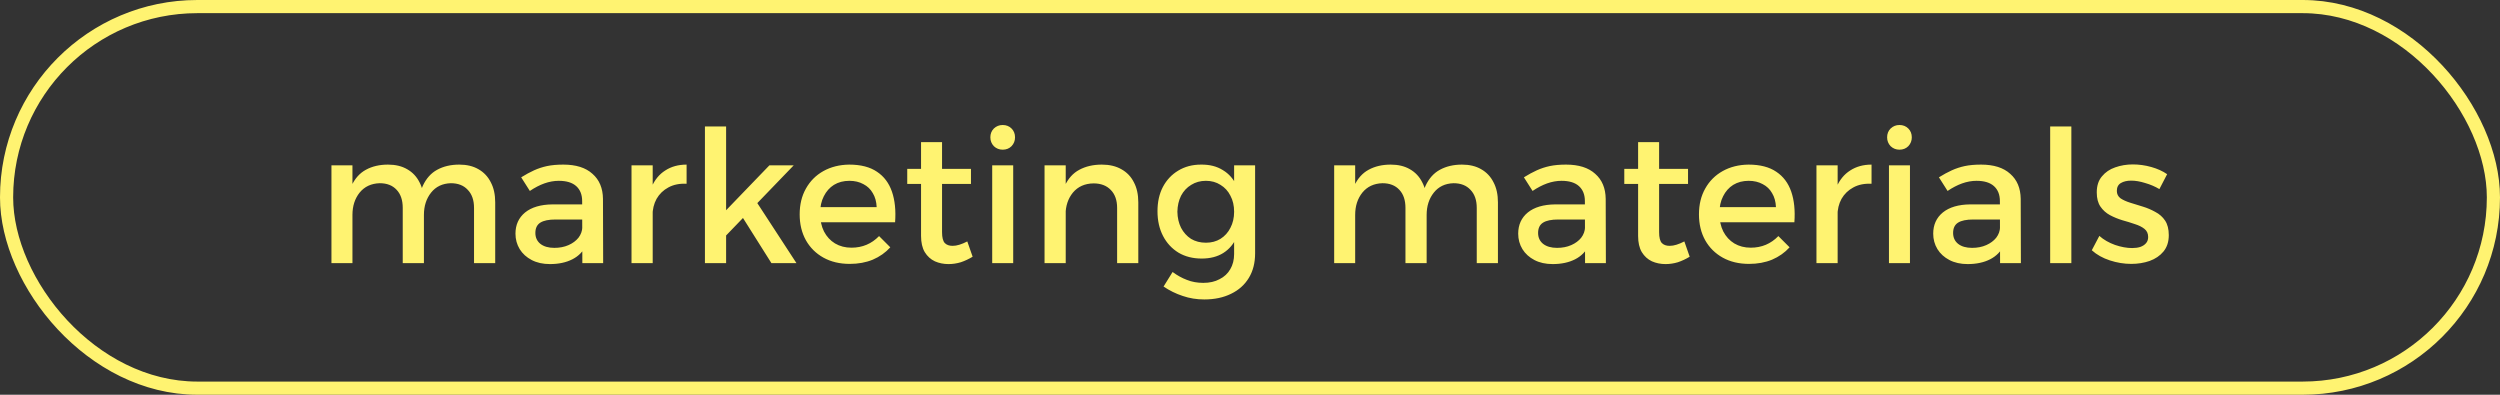
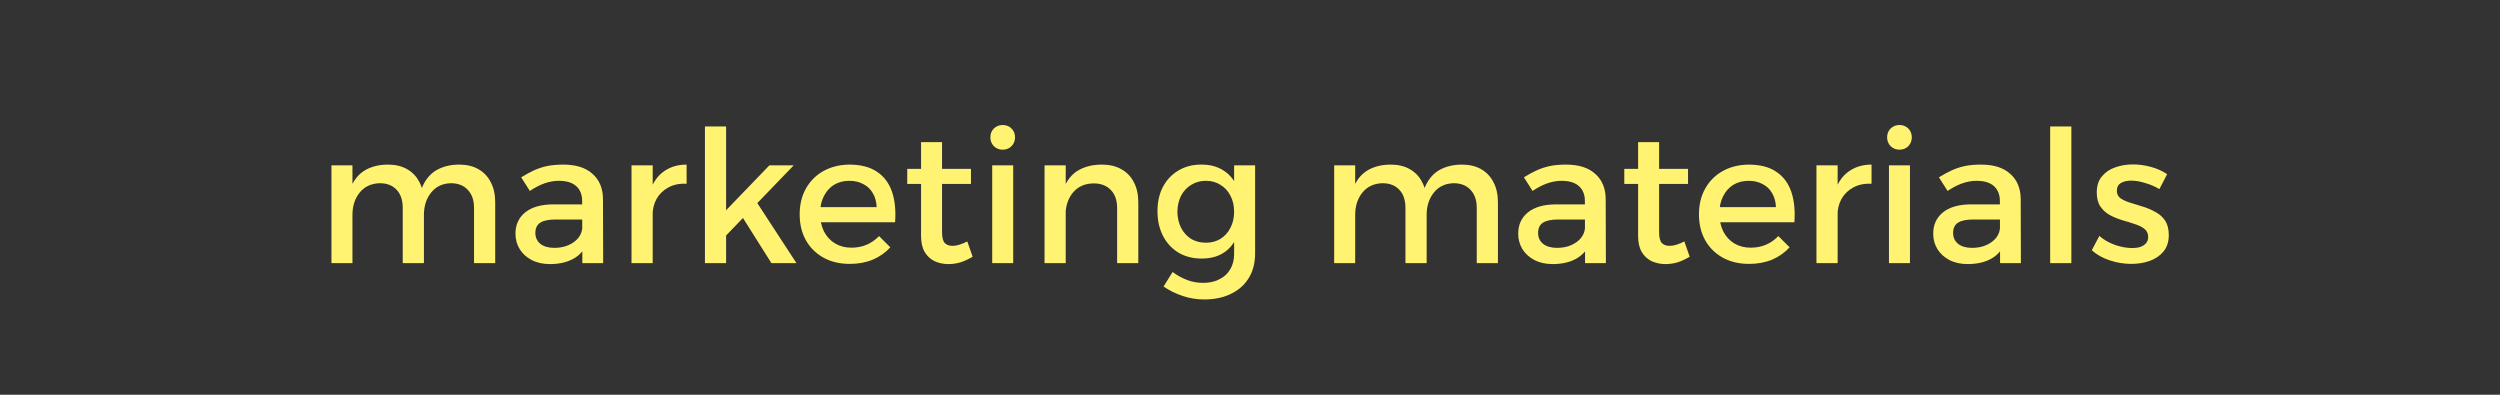
<svg xmlns="http://www.w3.org/2000/svg" width="190" height="30" viewBox="0 0 190 30" fill="none">
  <rect x="0" y="0" width="190" height="30" fill="#333333" stroke="none" />
-   <rect x="0.5" y="0.5" width="189" height="29" rx="14.5" stroke="#FFF371" />
  <path d="M30.608 15.8C30.608 15.212 30.454 14.755 30.146 14.428C29.838 14.092 29.409 13.924 28.858 13.924C28.214 13.943 27.705 14.181 27.332 14.638C26.968 15.095 26.786 15.66 26.786 16.332H26.338C26.338 15.417 26.464 14.68 26.716 14.12C26.977 13.56 27.341 13.154 27.808 12.902C28.284 12.641 28.844 12.51 29.488 12.51C30.057 12.51 30.543 12.627 30.944 12.86C31.355 13.093 31.667 13.425 31.882 13.854C32.106 14.274 32.218 14.783 32.218 15.38V20H30.608V15.8ZM36.026 15.8C36.026 15.212 35.867 14.755 35.55 14.428C35.242 14.092 34.813 13.924 34.262 13.924C33.627 13.943 33.128 14.181 32.764 14.638C32.4 15.095 32.218 15.66 32.218 16.332H31.756C31.756 15.417 31.882 14.68 32.134 14.12C32.395 13.56 32.759 13.154 33.226 12.902C33.702 12.641 34.262 12.51 34.906 12.51C35.475 12.51 35.961 12.627 36.362 12.86C36.773 13.093 37.085 13.425 37.3 13.854C37.524 14.274 37.636 14.783 37.636 15.38V20H36.026V15.8ZM25.19 12.566H26.786V20H25.19V12.566ZM42.228 16.682C41.705 16.682 41.318 16.761 41.066 16.92C40.814 17.079 40.688 17.34 40.688 17.704C40.688 18.049 40.814 18.325 41.066 18.53C41.327 18.735 41.682 18.838 42.13 18.838C42.531 18.838 42.89 18.768 43.208 18.628C43.525 18.488 43.777 18.301 43.964 18.068C44.15 17.825 44.248 17.555 44.258 17.256L44.566 18.614C44.332 19.099 43.978 19.463 43.502 19.706C43.026 19.949 42.456 20.07 41.794 20.07C41.262 20.07 40.8 19.967 40.408 19.762C40.016 19.557 39.712 19.281 39.498 18.936C39.283 18.581 39.176 18.189 39.176 17.76C39.176 17.088 39.418 16.551 39.904 16.15C40.398 15.749 41.094 15.543 41.99 15.534H44.454V16.682H42.228ZM44.244 15.282C44.244 14.797 44.094 14.419 43.796 14.148C43.497 13.877 43.054 13.742 42.466 13.742C42.111 13.742 41.747 13.807 41.374 13.938C41.01 14.069 40.641 14.26 40.268 14.512L39.61 13.476C39.955 13.261 40.282 13.084 40.59 12.944C40.898 12.804 41.224 12.697 41.57 12.622C41.924 12.547 42.34 12.51 42.816 12.51C43.777 12.51 44.514 12.743 45.028 13.21C45.55 13.667 45.816 14.302 45.826 15.114L45.84 20H44.258L44.244 15.282ZM52.181 13.966C51.649 13.938 51.187 14.031 50.795 14.246C50.412 14.451 50.113 14.741 49.899 15.114C49.693 15.487 49.591 15.917 49.591 16.402L49.143 16.346C49.143 15.515 49.264 14.815 49.507 14.246C49.749 13.677 50.099 13.247 50.557 12.958C51.014 12.659 51.555 12.51 52.181 12.51V13.966ZM47.995 12.566H49.605V20H47.995V12.566ZM53.575 9.612H55.184V20H53.575V9.612ZM58.474 12.566H60.322L55.059 18.026V16.108L58.474 12.566ZM57.41 15.212L60.532 20H58.629L56.221 16.178L57.41 15.212ZM66.627 15.744C66.609 15.324 66.51 14.969 66.333 14.68C66.165 14.381 65.927 14.153 65.619 13.994C65.311 13.826 64.957 13.742 64.555 13.742C64.107 13.742 63.715 13.845 63.379 14.05C63.053 14.255 62.796 14.545 62.609 14.918C62.422 15.282 62.329 15.711 62.329 16.206C62.329 16.738 62.427 17.2 62.623 17.592C62.828 17.984 63.108 18.287 63.463 18.502C63.827 18.717 64.243 18.824 64.709 18.824C65.54 18.824 66.24 18.53 66.809 17.942L67.663 18.796C67.299 19.197 66.856 19.51 66.333 19.734C65.811 19.949 65.227 20.056 64.583 20.056C63.818 20.056 63.151 19.897 62.581 19.58C62.012 19.263 61.569 18.824 61.251 18.264C60.934 17.695 60.775 17.037 60.775 16.29C60.775 15.543 60.934 14.89 61.251 14.33C61.569 13.761 62.012 13.317 62.581 13C63.151 12.683 63.804 12.519 64.541 12.51C65.418 12.51 66.123 12.692 66.655 13.056C67.187 13.411 67.565 13.915 67.789 14.568C68.013 15.221 68.093 15.996 68.027 16.892H62.077V15.744H66.627ZM71.596 17.648C71.596 18.049 71.666 18.325 71.806 18.474C71.946 18.614 72.142 18.684 72.394 18.684C72.562 18.684 72.734 18.656 72.912 18.6C73.098 18.544 73.299 18.46 73.514 18.348L73.92 19.51C73.63 19.687 73.332 19.827 73.024 19.93C72.716 20.023 72.403 20.07 72.086 20.07C71.712 20.07 71.367 20 71.05 19.86C70.732 19.711 70.476 19.477 70.28 19.16C70.093 18.843 70 18.432 70 17.928V10.802H71.596V17.648ZM68.95 12.832H73.794V13.98H68.95V12.832ZM75.407 12.566H77.003V20H75.407V12.566ZM76.205 9.5C76.475 9.5 76.7 9.589 76.877 9.766C77.054 9.943 77.143 10.167 77.143 10.438C77.143 10.699 77.054 10.923 76.877 11.11C76.7 11.287 76.475 11.376 76.205 11.376C75.944 11.376 75.719 11.287 75.533 11.11C75.356 10.923 75.267 10.699 75.267 10.438C75.267 10.167 75.356 9.943 75.533 9.766C75.719 9.589 75.944 9.5 76.205 9.5ZM84.901 15.8C84.901 15.221 84.743 14.769 84.425 14.442C84.108 14.106 83.669 13.938 83.109 13.938C82.447 13.947 81.924 14.181 81.541 14.638C81.168 15.095 80.981 15.665 80.981 16.346H80.533C80.533 15.422 80.664 14.68 80.925 14.12C81.187 13.56 81.555 13.154 82.031 12.902C82.517 12.641 83.086 12.51 83.739 12.51C84.318 12.51 84.813 12.627 85.223 12.86C85.643 13.093 85.961 13.425 86.175 13.854C86.399 14.274 86.511 14.783 86.511 15.38V20H84.901V15.8ZM79.385 12.566H80.995V20H79.385V12.566ZM95.388 19.258C95.388 19.977 95.23 20.597 94.912 21.12C94.595 21.643 94.147 22.044 93.569 22.324C92.99 22.613 92.308 22.758 91.525 22.758C90.946 22.758 90.4 22.669 89.886 22.492C89.373 22.324 88.888 22.086 88.43 21.778L89.117 20.672C89.471 20.933 89.835 21.134 90.209 21.274C90.582 21.423 90.997 21.498 91.454 21.498C91.93 21.498 92.341 21.405 92.686 21.218C93.041 21.041 93.312 20.789 93.499 20.462C93.695 20.135 93.793 19.748 93.793 19.3V12.566H95.388V19.258ZM91.272 12.51C91.926 12.501 92.481 12.641 92.939 12.93C93.405 13.21 93.76 13.616 94.002 14.148C94.245 14.68 94.362 15.319 94.353 16.066C94.362 16.813 94.245 17.457 94.002 17.998C93.769 18.53 93.424 18.941 92.966 19.23C92.519 19.51 91.972 19.65 91.329 19.65C90.656 19.65 90.069 19.501 89.564 19.202C89.061 18.894 88.668 18.469 88.388 17.928C88.109 17.387 87.969 16.761 87.969 16.052C87.969 15.352 88.104 14.741 88.374 14.218C88.654 13.686 89.042 13.271 89.537 12.972C90.04 12.664 90.619 12.51 91.272 12.51ZM91.65 13.742C91.231 13.742 90.857 13.845 90.531 14.05C90.204 14.246 89.947 14.521 89.76 14.876C89.583 15.231 89.49 15.637 89.481 16.094C89.49 16.551 89.583 16.957 89.76 17.312C89.947 17.667 90.199 17.947 90.516 18.152C90.843 18.348 91.221 18.446 91.65 18.446C92.07 18.446 92.439 18.348 92.757 18.152C93.083 17.947 93.335 17.667 93.513 17.312C93.699 16.957 93.793 16.551 93.793 16.094C93.793 15.627 93.699 15.221 93.513 14.876C93.335 14.521 93.083 14.246 92.757 14.05C92.439 13.845 92.07 13.742 91.65 13.742ZM106.815 15.8C106.815 15.212 106.661 14.755 106.353 14.428C106.045 14.092 105.616 13.924 105.065 13.924C104.421 13.943 103.912 14.181 103.539 14.638C103.175 15.095 102.993 15.66 102.993 16.332H102.545C102.545 15.417 102.671 14.68 102.923 14.12C103.184 13.56 103.548 13.154 104.015 12.902C104.491 12.641 105.051 12.51 105.695 12.51C106.264 12.51 106.75 12.627 107.151 12.86C107.562 13.093 107.874 13.425 108.089 13.854C108.313 14.274 108.425 14.783 108.425 15.38V20H106.815V15.8ZM112.233 15.8C112.233 15.212 112.074 14.755 111.757 14.428C111.449 14.092 111.02 13.924 110.469 13.924C109.834 13.943 109.335 14.181 108.971 14.638C108.607 15.095 108.425 15.66 108.425 16.332H107.963C107.963 15.417 108.089 14.68 108.341 14.12C108.602 13.56 108.966 13.154 109.433 12.902C109.909 12.641 110.469 12.51 111.113 12.51C111.682 12.51 112.168 12.627 112.569 12.86C112.98 13.093 113.292 13.425 113.507 13.854C113.731 14.274 113.843 14.783 113.843 15.38V20H112.233V15.8ZM101.397 12.566H102.993V20H101.397V12.566ZM118.435 16.682C117.912 16.682 117.525 16.761 117.273 16.92C117.021 17.079 116.895 17.34 116.895 17.704C116.895 18.049 117.021 18.325 117.273 18.53C117.534 18.735 117.889 18.838 118.337 18.838C118.738 18.838 119.097 18.768 119.415 18.628C119.732 18.488 119.984 18.301 120.171 18.068C120.357 17.825 120.455 17.555 120.465 17.256L120.773 18.614C120.539 19.099 120.185 19.463 119.709 19.706C119.233 19.949 118.663 20.07 118.001 20.07C117.469 20.07 117.007 19.967 116.615 19.762C116.223 19.557 115.919 19.281 115.705 18.936C115.49 18.581 115.383 18.189 115.383 17.76C115.383 17.088 115.625 16.551 116.111 16.15C116.605 15.749 117.301 15.543 118.197 15.534H120.661V16.682H118.435ZM120.451 15.282C120.451 14.797 120.301 14.419 120.003 14.148C119.704 13.877 119.261 13.742 118.673 13.742C118.318 13.742 117.954 13.807 117.581 13.938C117.217 14.069 116.848 14.26 116.475 14.512L115.817 13.476C116.162 13.261 116.489 13.084 116.797 12.944C117.105 12.804 117.431 12.697 117.777 12.622C118.131 12.547 118.547 12.51 119.023 12.51C119.984 12.51 120.721 12.743 121.235 13.21C121.757 13.667 122.023 14.302 122.033 15.114L122.047 20H120.465L120.451 15.282ZM126.092 17.648C126.092 18.049 126.162 18.325 126.302 18.474C126.442 18.614 126.638 18.684 126.89 18.684C127.058 18.684 127.23 18.656 127.408 18.6C127.594 18.544 127.795 18.46 128.01 18.348L128.416 19.51C128.126 19.687 127.828 19.827 127.52 19.93C127.212 20.023 126.899 20.07 126.582 20.07C126.208 20.07 125.863 20 125.546 19.86C125.228 19.711 124.972 19.477 124.776 19.16C124.589 18.843 124.496 18.432 124.496 17.928V10.802H126.092V17.648ZM123.446 12.832H128.29V13.98H123.446V12.832ZM134.973 15.744C134.954 15.324 134.856 14.969 134.679 14.68C134.511 14.381 134.273 14.153 133.965 13.994C133.657 13.826 133.302 13.742 132.901 13.742C132.453 13.742 132.061 13.845 131.725 14.05C131.398 14.255 131.142 14.545 130.955 14.918C130.768 15.282 130.675 15.711 130.675 16.206C130.675 16.738 130.773 17.2 130.969 17.592C131.174 17.984 131.454 18.287 131.809 18.502C132.173 18.717 132.588 18.824 133.055 18.824C133.886 18.824 134.586 18.53 135.155 17.942L136.009 18.796C135.645 19.197 135.202 19.51 134.679 19.734C134.156 19.949 133.573 20.056 132.929 20.056C132.164 20.056 131.496 19.897 130.927 19.58C130.358 19.263 129.914 18.824 129.597 18.264C129.28 17.695 129.121 17.037 129.121 16.29C129.121 15.543 129.28 14.89 129.597 14.33C129.914 13.761 130.358 13.317 130.927 13C131.496 12.683 132.15 12.519 132.887 12.51C133.764 12.51 134.469 12.692 135.001 13.056C135.533 13.411 135.911 13.915 136.135 14.568C136.359 15.221 136.438 15.996 136.373 16.892H130.423V15.744H134.973ZM142.237 13.966C141.705 13.938 141.243 14.031 140.851 14.246C140.469 14.451 140.17 14.741 139.955 15.114C139.75 15.487 139.647 15.917 139.647 16.402L139.199 16.346C139.199 15.515 139.321 14.815 139.563 14.246C139.806 13.677 140.156 13.247 140.613 12.958C141.071 12.659 141.612 12.51 142.237 12.51V13.966ZM138.051 12.566H139.661V20H138.051V12.566ZM143.561 12.566H145.157V20H143.561V12.566ZM144.359 9.5C144.63 9.5 144.854 9.589 145.031 9.766C145.208 9.943 145.297 10.167 145.297 10.438C145.297 10.699 145.208 10.923 145.031 11.11C144.854 11.287 144.63 11.376 144.359 11.376C144.098 11.376 143.874 11.287 143.687 11.11C143.51 10.923 143.421 10.699 143.421 10.438C143.421 10.167 143.51 9.943 143.687 9.766C143.874 9.589 144.098 9.5 144.359 9.5ZM149.976 16.682C149.453 16.682 149.066 16.761 148.814 16.92C148.562 17.079 148.436 17.34 148.436 17.704C148.436 18.049 148.562 18.325 148.814 18.53C149.075 18.735 149.43 18.838 149.878 18.838C150.279 18.838 150.638 18.768 150.956 18.628C151.273 18.488 151.525 18.301 151.712 18.068C151.898 17.825 151.996 17.555 152.006 17.256L152.314 18.614C152.08 19.099 151.726 19.463 151.25 19.706C150.774 19.949 150.204 20.07 149.542 20.07C149.01 20.07 148.548 19.967 148.156 19.762C147.764 19.557 147.46 19.281 147.246 18.936C147.031 18.581 146.924 18.189 146.924 17.76C146.924 17.088 147.166 16.551 147.652 16.15C148.146 15.749 148.842 15.543 149.738 15.534H152.202V16.682H149.976ZM151.992 15.282C151.992 14.797 151.842 14.419 151.544 14.148C151.245 13.877 150.802 13.742 150.214 13.742C149.859 13.742 149.495 13.807 149.122 13.938C148.758 14.069 148.389 14.26 148.016 14.512L147.358 13.476C147.703 13.261 148.03 13.084 148.338 12.944C148.646 12.804 148.972 12.697 149.318 12.622C149.672 12.547 150.088 12.51 150.564 12.51C151.525 12.51 152.262 12.743 152.776 13.21C153.298 13.667 153.564 14.302 153.574 15.114L153.588 20H152.006L151.992 15.282ZM155.813 9.612H157.423V20H155.813V9.612ZM164.114 14.372C163.787 14.176 163.428 14.022 163.036 13.91C162.653 13.789 162.298 13.728 161.972 13.728C161.654 13.728 161.393 13.789 161.188 13.91C160.982 14.031 160.88 14.232 160.88 14.512C160.88 14.745 160.973 14.932 161.16 15.072C161.356 15.203 161.603 15.315 161.902 15.408C162.2 15.501 162.518 15.599 162.854 15.702C163.19 15.805 163.507 15.94 163.806 16.108C164.114 16.267 164.361 16.486 164.548 16.766C164.734 17.046 164.828 17.415 164.828 17.872C164.828 18.376 164.692 18.791 164.422 19.118C164.16 19.435 163.81 19.673 163.372 19.832C162.942 19.981 162.476 20.056 161.972 20.056C161.43 20.056 160.889 19.967 160.348 19.79C159.806 19.613 159.349 19.356 158.976 19.02L159.55 17.928C159.876 18.217 160.273 18.446 160.74 18.614C161.206 18.773 161.64 18.852 162.042 18.852C162.275 18.852 162.48 18.824 162.658 18.768C162.844 18.703 162.989 18.609 163.092 18.488C163.204 18.367 163.26 18.208 163.26 18.012C163.26 17.751 163.166 17.545 162.98 17.396C162.793 17.247 162.55 17.125 162.252 17.032C161.953 16.929 161.636 16.831 161.3 16.738C160.964 16.635 160.646 16.505 160.348 16.346C160.058 16.187 159.82 15.973 159.634 15.702C159.447 15.431 159.354 15.072 159.354 14.624C159.354 14.12 159.484 13.714 159.746 13.406C160.007 13.089 160.343 12.86 160.754 12.72C161.174 12.571 161.622 12.496 162.098 12.496C162.564 12.496 163.031 12.561 163.498 12.692C163.964 12.823 164.366 13.005 164.702 13.238L164.114 14.372Z" fill="#FFF371" />
</svg>